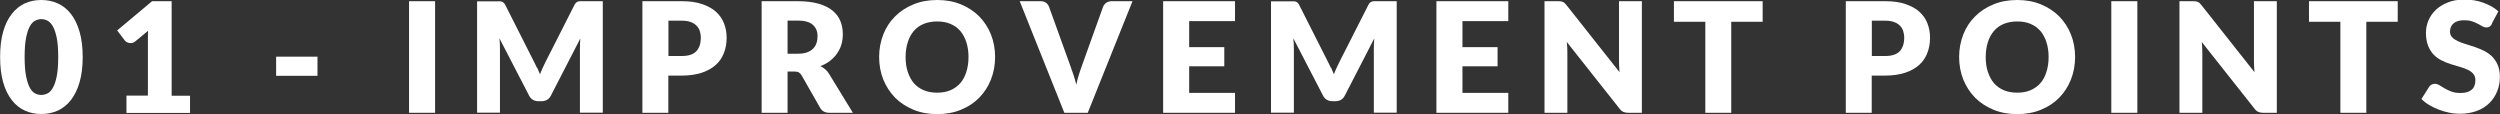
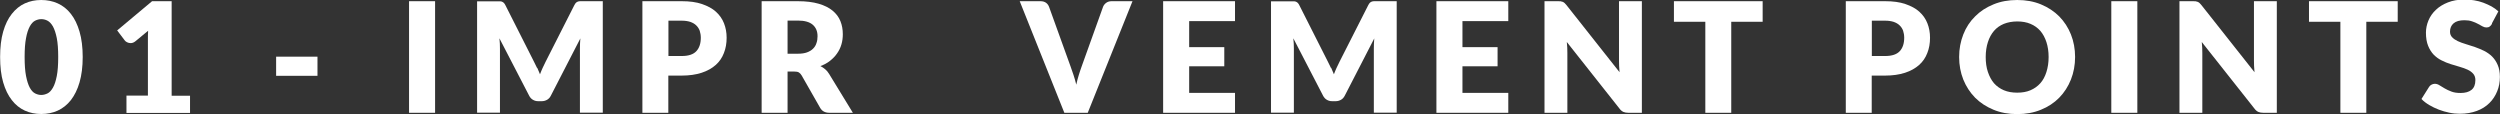
<svg xmlns="http://www.w3.org/2000/svg" viewBox="0 0 228.52 10.42">
  <rect x="0" y="0" width="228.52" height="10.42" fill="#333333" stroke="none" />
  <g fill="#fff">
    <path d="m7.56 5.21c0 .89-.1 1.66-.29 2.32s-.46 1.19-.79 1.62c-.34.43-.74.75-1.2.96s-.97.31-1.51.31-1.04-.1-1.5-.31-.86-.53-1.19-.96c-.34-.43-.6-.97-.79-1.62s-.28-1.43-.28-2.32.09-1.66.28-2.32.45-1.19.79-1.62.73-.75 1.19-.96.96-.31 1.5-.31 1.04.1 1.51.31c.46.21.87.53 1.2.96.34.43.6.97.79 1.62s.29 1.43.29 2.32zm-2.24 0c0-.7-.04-1.28-.13-1.73s-.21-.8-.35-1.06c-.15-.26-.31-.43-.5-.53s-.38-.14-.57-.14-.38.05-.56.14-.35.27-.49.53-.26.61-.34 1.06c-.09.45-.13 1.03-.13 1.73s.04 1.29.13 1.74.2.8.34 1.06.31.44.49.53.37.14.56.14.38-.05.57-.14.35-.27.5-.53.26-.61.35-1.06.13-1.03.13-1.74z" />
    <path d="m11.56 8.74h1.96v-5.14c0-.25 0-.52.02-.79l-1.16.96c-.07.06-.15.1-.22.13-.08.03-.15.04-.22.04-.12 0-.23-.03-.33-.08s-.17-.11-.21-.17l-.69-.91 3.19-2.67h1.79v8.64h1.68v1.57h-5.81v-1.57z" />
    <path d="m25.24 5.18h3.78v1.75h-3.78z" />
    <path d="m39.77 10.31h-2.38v-10.2h2.38z" />
    <path d="m49.11 6.2c.09.19.17.39.25.59.08-.21.16-.41.25-.6s.18-.38.27-.56l2.62-5.16c.05-.09.09-.16.14-.21s.1-.08.17-.11c.06-.02.13-.04.21-.04h2.08v10.19h-2.09v-5.87c0-.28.01-.59.04-.92l-2.7 5.24c-.08.16-.2.29-.34.37s-.3.13-.49.13h-.32c-.18 0-.34-.04-.49-.13-.14-.08-.26-.21-.34-.37l-2.72-5.25c.02.16.03.33.04.49 0 .16.01.31.01.44v5.87h-2.09v-10.18h2.08c.08 0 .15.01.21.04s.12.06.16.11c.05.05.1.12.14.21l2.62 5.18c.09.18.18.36.27.55z" />
    <path d="m61.09 6.9v3.41h-2.37v-10.2h3.6c.72 0 1.33.08 1.85.26s.94.4 1.27.7.58.65.74 1.06.24.84.24 1.32c0 .51-.08.98-.25 1.4-.16.42-.41.79-.75 1.09s-.76.54-1.28.71-1.13.26-1.83.26h-1.23zm0-1.78h1.23c.62 0 1.06-.15 1.33-.44s.41-.7.41-1.23c0-.23-.04-.45-.1-.64-.07-.19-.18-.36-.32-.49-.14-.14-.32-.24-.54-.32-.22-.07-.48-.11-.77-.11h-1.23v3.23z" />
    <path d="m71.99 6.54v3.77h-2.37v-10.2h3.32c.74 0 1.37.08 1.89.23s.94.36 1.27.63.57.59.72.96.22.77.22 1.2c0 .33-.04.64-.13.94s-.22.57-.4.82c-.17.25-.39.47-.64.67s-.55.36-.88.48c.16.08.31.18.44.29.14.12.26.26.36.43l2.17 3.55h-2.14c-.4 0-.68-.15-.85-.45l-1.69-2.96c-.08-.13-.16-.22-.26-.28s-.24-.08-.42-.08h-.6zm0-1.63h.95c.32 0 .6-.04.82-.12s.41-.19.56-.34.25-.31.31-.51c.07-.19.1-.4.1-.63 0-.45-.15-.8-.44-1.05s-.74-.38-1.35-.38h-.95v3.02z" />
-     <path d="m90.96 5.21c0 .74-.13 1.42-.38 2.06-.25.63-.61 1.19-1.07 1.66s-1.02.84-1.67 1.1c-.65.27-1.37.4-2.17.4s-1.52-.13-2.17-.4-1.21-.63-1.68-1.1c-.46-.47-.82-1.02-1.08-1.66-.25-.63-.38-1.32-.38-2.06s.13-1.42.38-2.06.61-1.19 1.08-1.65c.46-.47 1.02-.83 1.68-1.1.65-.27 1.38-.4 2.17-.4s1.52.13 2.17.4 1.21.64 1.67 1.1c.46.47.82 1.02 1.07 1.65s.38 1.32.38 2.05zm-2.43 0c0-.5-.07-.96-.2-1.36s-.32-.75-.56-1.03-.54-.49-.9-.64c-.35-.15-.76-.22-1.21-.22s-.87.08-1.22.22c-.36.15-.66.36-.9.64s-.43.62-.56 1.03c-.13.4-.2.86-.2 1.36s.06.96.2 1.37.32.75.56 1.03c.25.28.55.49.9.64.36.15.76.22 1.22.22s.86-.07 1.21-.22.65-.36.9-.64.43-.62.56-1.03.2-.86.2-1.37z" />
    <path d="m93.21.11h1.9c.21 0 .37.05.5.14s.22.22.28.37l1.97 5.46c.09.24.18.5.27.78s.18.57.25.88c.07-.31.14-.6.23-.88s.17-.54.26-.78l1.96-5.46c.05-.13.14-.25.27-.35s.3-.16.5-.16h1.92l-4.09 10.2h-2.14z" />
    <path d="m112.89.11v1.82h-4.19v2.38h3.21v1.75h-3.21v2.43h4.19v1.82h-6.57v-10.2z" />
    <path d="m121.68 6.2c.09.19.17.39.25.59.08-.21.16-.41.25-.6s.18-.38.27-.56l2.62-5.16c.05-.09.09-.16.14-.21s.1-.08.17-.11c.06-.02.13-.04.21-.04h2.08v10.19h-2.09v-5.87c0-.28.01-.59.04-.92l-2.7 5.24c-.08.16-.2.29-.34.37s-.3.13-.49.13h-.32c-.18 0-.34-.04-.49-.13-.14-.08-.26-.21-.34-.37l-2.72-5.25c.02.16.03.33.04.49 0 .16.01.31.01.44v5.87h-2.09v-10.18h2.08c.08 0 .15.01.21.04s.12.06.16.11c.05.05.1.12.14.21l2.62 5.18c.09.18.18.36.27.55z" />
    <path d="m137.87.11v1.82h-4.19v2.38h3.21v1.75h-3.21v2.43h4.19v1.82h-6.57v-10.2z" />
    <path d="m142.68.13c.07 0 .13.03.19.05.06.03.11.06.16.11s.11.11.17.19l4.84 6.12c-.02-.2-.03-.39-.04-.57s-.01-.36-.01-.52v-5.4h2.09v10.2h-1.23c-.18 0-.34-.03-.46-.08-.13-.06-.25-.16-.36-.31l-4.81-6.08c.01.18.03.35.04.52 0 .17.01.33.01.48v5.47h-2.09v-10.2h1.25c.1 0 .19 0 .26.01z" />
    <path d="m161.12.11v1.88h-2.87v8.32h-2.37v-8.32h-2.87v-1.88z" />
    <path d="m171.09 6.9v3.41h-2.37v-10.2h3.6c.72 0 1.33.08 1.85.26s.94.4 1.27.7.58.65.74 1.06.24.84.24 1.32c0 .51-.08.98-.25 1.4-.16.42-.41.79-.75 1.09s-.76.54-1.28.71-1.13.26-1.83.26h-1.23zm0-1.78h1.23c.62 0 1.06-.15 1.33-.44s.41-.7.41-1.23c0-.23-.04-.45-.1-.64-.07-.19-.18-.36-.32-.49-.14-.14-.32-.24-.54-.32-.22-.07-.48-.11-.77-.11h-1.23v3.23z" />
    <path d="m189.68 5.21c0 .74-.13 1.42-.38 2.06-.25.63-.61 1.19-1.07 1.66s-1.02.84-1.67 1.1c-.65.27-1.37.4-2.17.4s-1.52-.13-2.17-.4-1.21-.63-1.68-1.1c-.46-.47-.82-1.02-1.08-1.66-.25-.63-.38-1.32-.38-2.06s.13-1.42.38-2.06.61-1.19 1.08-1.65c.46-.47 1.02-.83 1.68-1.1.65-.27 1.38-.4 2.17-.4s1.52.13 2.17.4 1.21.64 1.67 1.1c.46.47.82 1.02 1.07 1.65s.38 1.32.38 2.05zm-2.42 0c0-.5-.07-.96-.2-1.36s-.32-.75-.56-1.03c-.25-.28-.54-.49-.9-.64-.35-.15-.76-.22-1.21-.22s-.87.08-1.22.22c-.36.15-.66.36-.9.64s-.43.62-.56 1.03c-.13.4-.2.86-.2 1.36s.06.96.2 1.37.32.75.56 1.03c.25.28.55.49.9.64.36.15.76.22 1.22.22s.86-.07 1.21-.22.65-.36.9-.64.43-.62.56-1.03.2-.86.2-1.37z" />
    <path d="m195.37 10.31h-2.38v-10.2h2.38z" />
    <path d="m200.72.13c.07 0 .13.03.19.05.06.03.11.06.16.11s.11.11.17.19l4.84 6.12c-.02-.2-.03-.39-.04-.57s-.01-.36-.01-.52v-5.4h2.09v10.2h-1.23c-.18 0-.34-.03-.46-.08-.13-.06-.25-.16-.36-.31l-4.81-6.08c.01.18.03.35.04.52 0 .17.01.33.01.48v5.47h-2.09v-10.2h1.25c.1 0 .19 0 .26.01z" />
    <path d="m219.17.11v1.88h-2.87v8.32h-2.37v-8.32h-2.87v-1.88z" />
    <path d="m227.79 2.18c-.07.11-.14.2-.22.25-.08.06-.18.08-.3.08-.11 0-.22-.03-.35-.1-.12-.07-.26-.14-.42-.23s-.33-.16-.54-.23c-.2-.07-.43-.1-.69-.1-.44 0-.77.09-.99.28s-.33.44-.33.77c0 .21.07.38.2.51.13.14.3.25.51.35s.46.19.73.27.55.17.84.27.56.22.84.35c.27.14.52.31.73.52s.38.47.51.77.2.66.2 1.09c0 .47-.08.91-.25 1.32s-.4.77-.71 1.07c-.31.31-.69.55-1.15.72s-.97.26-1.55.26c-.32 0-.64-.03-.97-.1s-.65-.16-.96-.28-.6-.26-.87-.42-.51-.34-.71-.55l.7-1.11c.05-.08.12-.15.22-.2.09-.05.19-.08.3-.08.14 0 .28.04.42.13s.3.19.48.29.39.21.62.29c.23.09.51.13.83.13.43 0 .76-.09 1-.28s.36-.49.36-.9c0-.24-.07-.43-.2-.58s-.3-.27-.51-.37-.45-.18-.72-.26-.55-.16-.83-.25-.56-.2-.83-.34c-.27-.13-.51-.31-.72-.52-.21-.22-.38-.49-.51-.81s-.2-.72-.2-1.2c0-.38.08-.76.23-1.12s.38-.69.68-.97c.3-.29.67-.51 1.1-.68s.93-.26 1.49-.26c.31 0 .62.02.91.07.3.05.58.12.84.22s.51.21.75.34c.23.13.44.28.62.45l-.59 1.1z" />
  </g>
</svg>